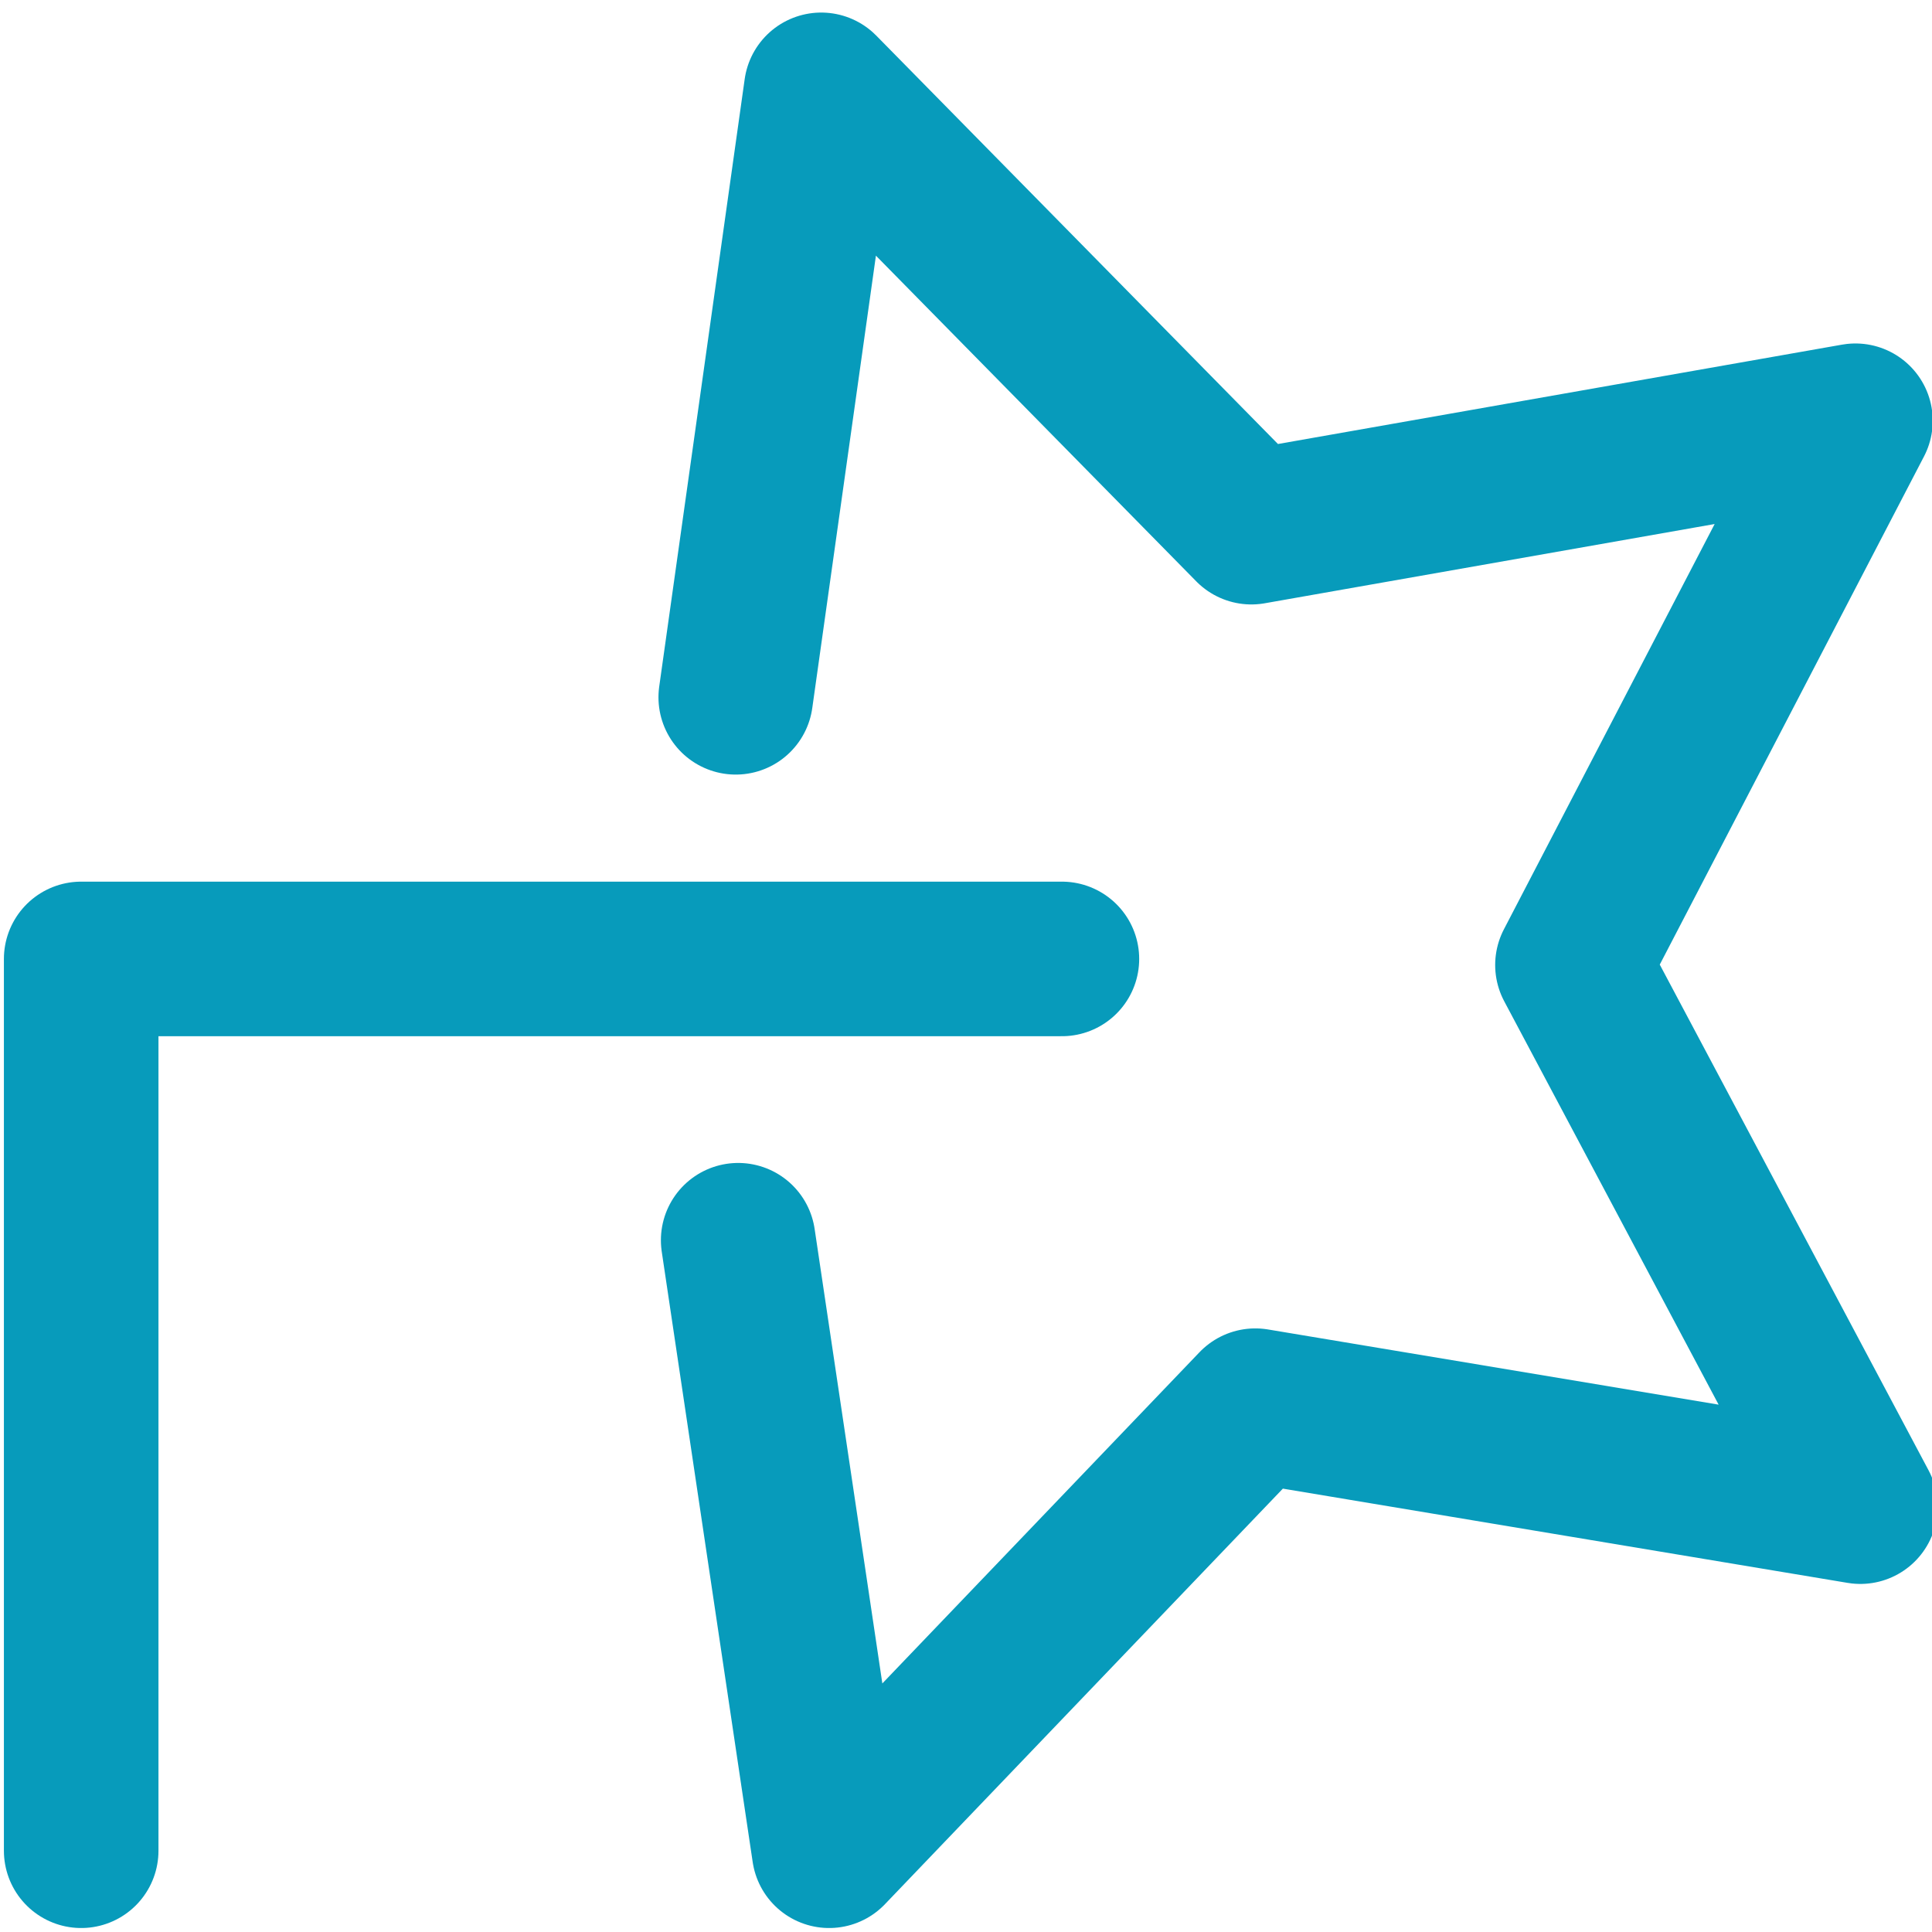
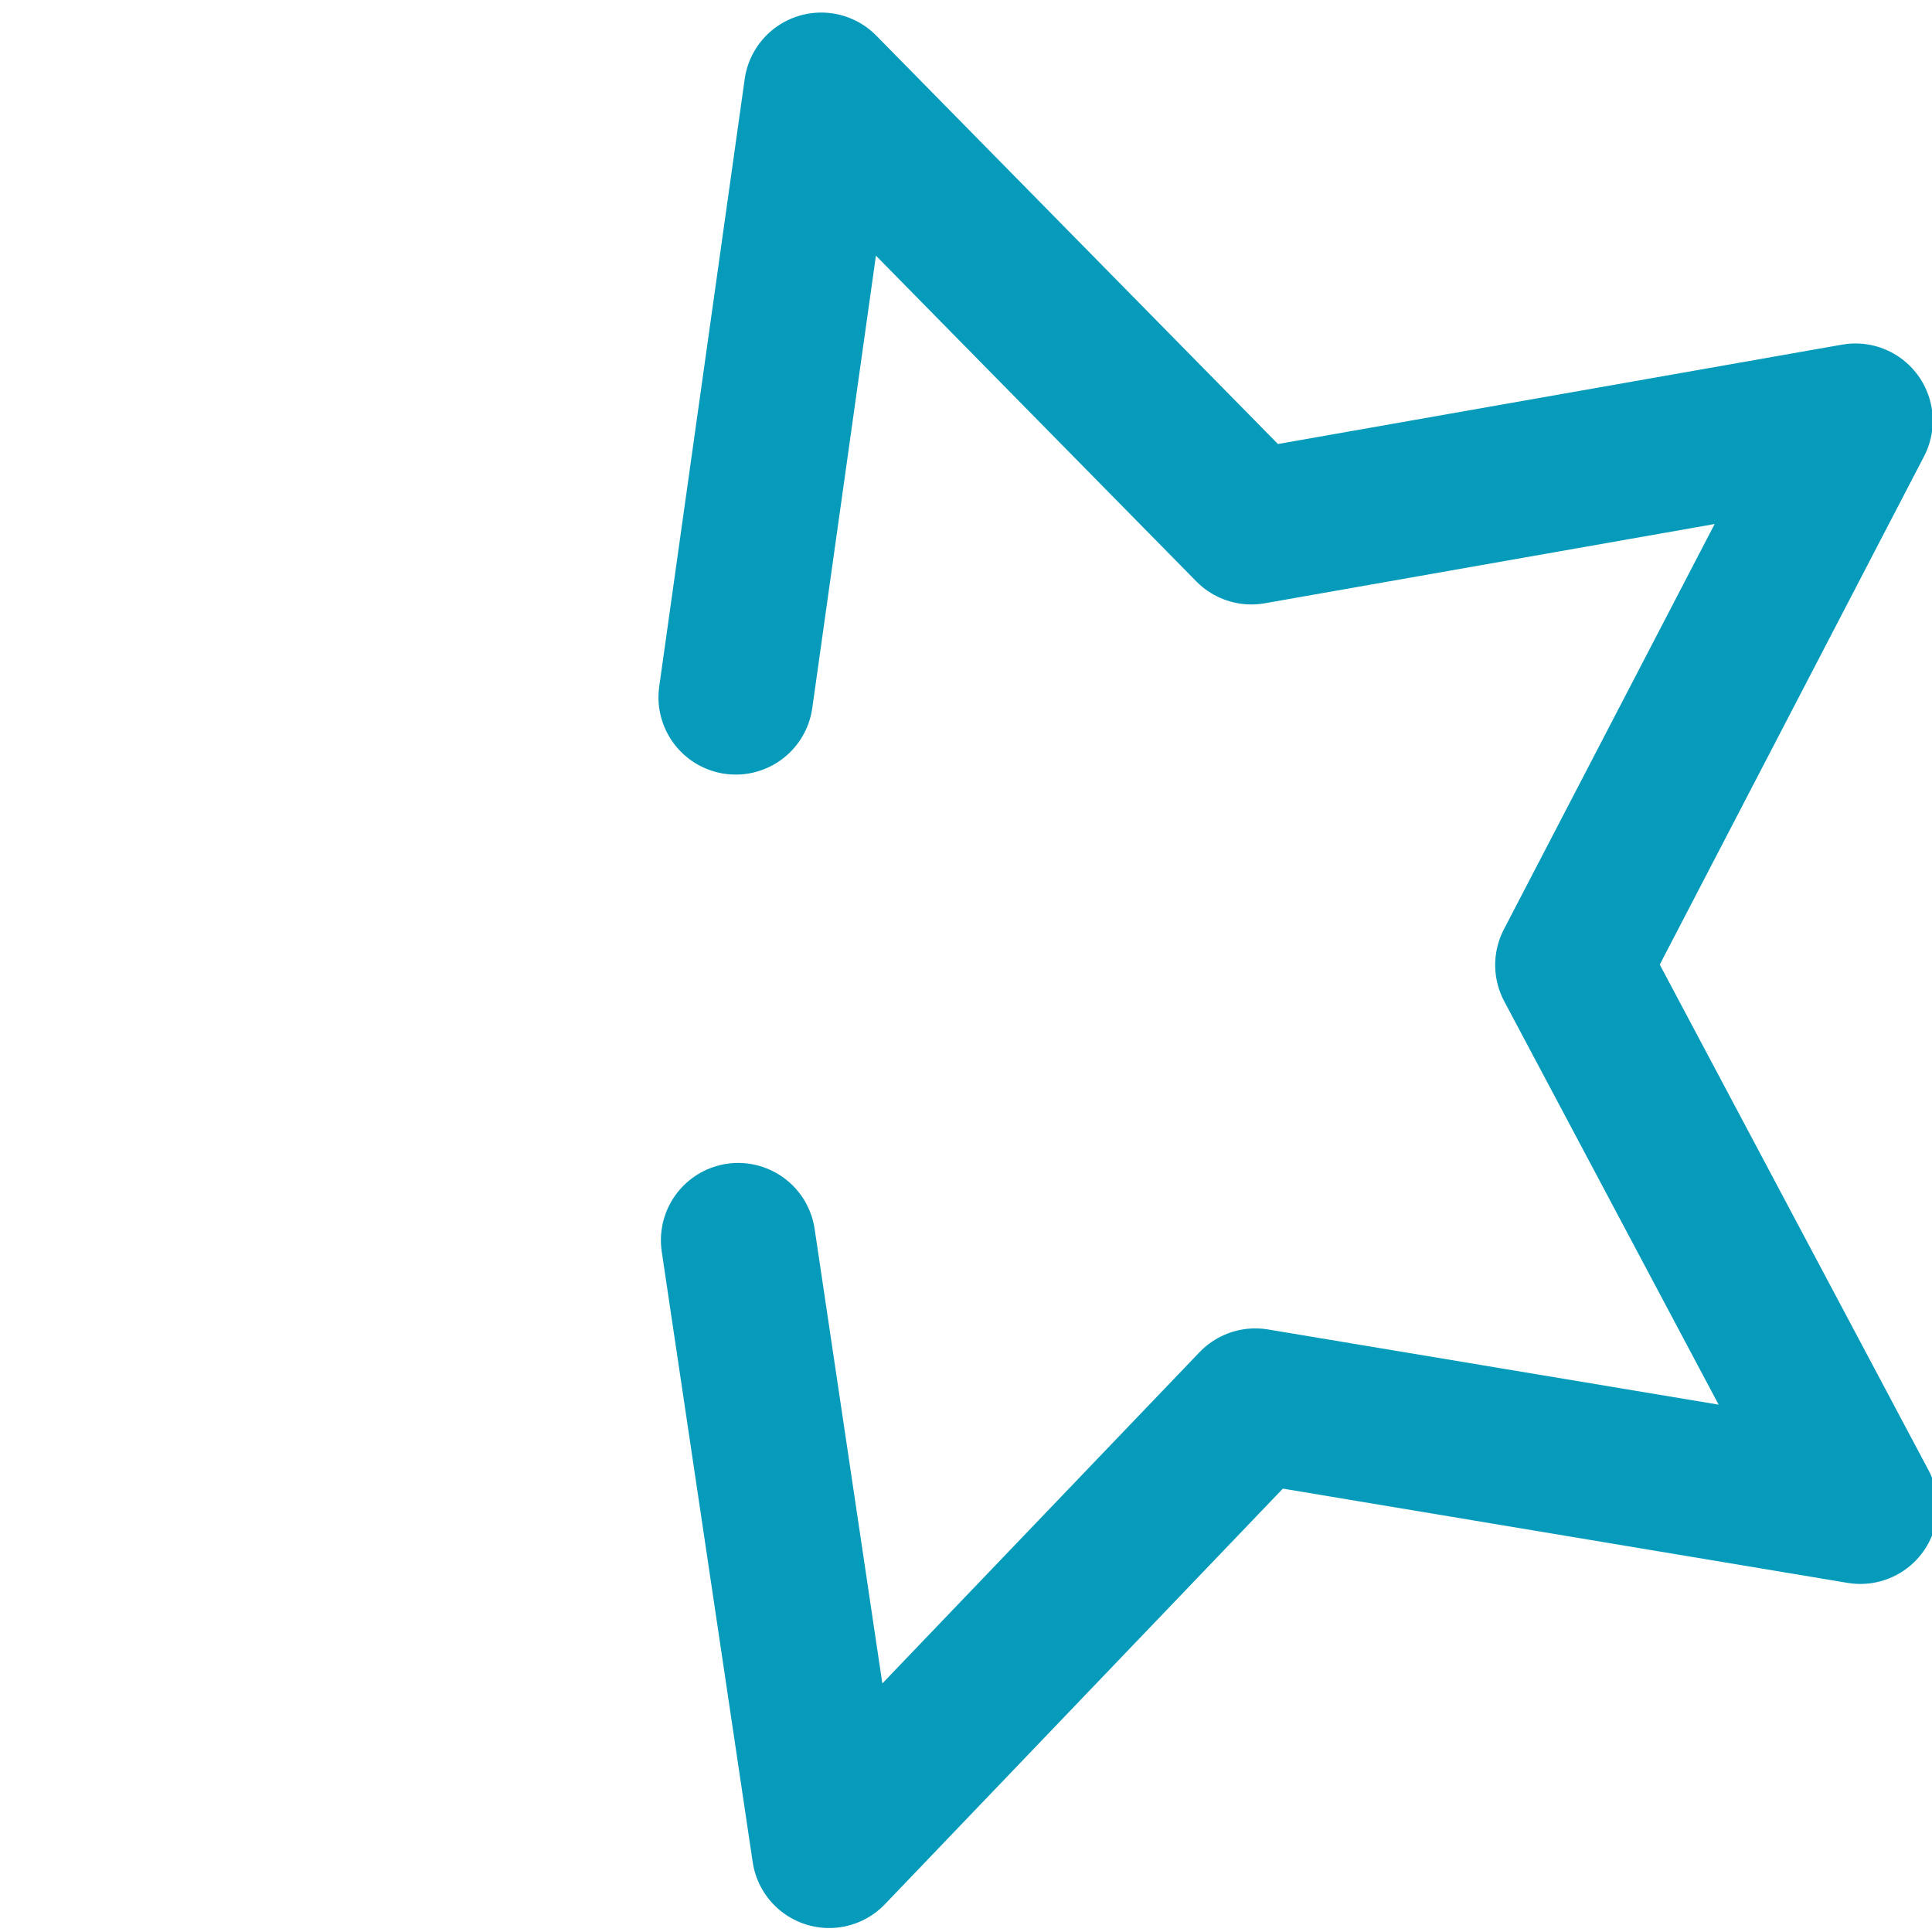
<svg xmlns="http://www.w3.org/2000/svg" xmlns:ns1="http://www.inkscape.org/namespaces/inkscape" xmlns:ns2="http://sodipodi.sourceforge.net/DTD/sodipodi-0.dtd" enable-background="new 3.839 -16.829 400 400" xml:space="preserve" version="1.1" y="0px" x="0px" viewBox="3.839 -16.829 50 50" id="svg2" ns1:version="0.92.3 (2405546, 2018-03-11)" width="50" height="50" ns2:docname="logo.reichelt.vip.svg" ns1:export-filename="/home/rei/vii/Material/Icons/Version 2020b/logo.reichelt.vip.png" ns1:export-xdpi="96" ns1:export-ydpi="96">
  <defs id="defs24">
	
	
	
	
	
	
	
</defs>
  <ns2:namedview pagecolor="#ffffff" bordercolor="#666666" borderopacity="1" objecttolerance="10" gridtolerance="10" guidetolerance="10" ns1:pageopacity="0" ns1:pageshadow="2" ns1:window-width="1916" ns1:window-height="1161" id="namedview22" showgrid="false" fit-margin-top="0" fit-margin-left="0" fit-margin-right="0" fit-margin-bottom="0" ns1:zoom="5" ns1:cx="49.582945" ns1:cy="53.788902" ns1:window-x="1366" ns1:window-y="18" ns1:window-maximized="0" ns1:current-layer="layer1" ns1:snap-text-baseline="true" showguides="false" ns1:pagecheckerboard="true" />
  <g id="Layer_2" display="none" style="display:none" transform="translate(-75.611,-115.318)">
</g>
  <g ns1:groupmode="layer" id="layer1" ns1:label="rvip v3" transform="translate(0,-50)">
    <path style="opacity:1;fill:none;fill-opacity:1;fill-rule:evenodd;stroke:#079bbb;stroke-width:4;stroke-linecap:round;stroke-linejoin:round;stroke-miterlimit:8.5;stroke-dasharray:none;stroke-opacity:1" ns1:transform-center-x="-1.1862299" ns1:transform-center-y="-1.2761394" d="M 22.88,51.217 25.092,35.496 36.224,46.814 51.858,44.06 44.534,58.145 51.985,72.163 36.326,69.55 25.297,81.068 22.943,65.268" id="path826" ns1:connector-curvature="0" ns2:nodetypes="ccccccccc" />
-     <path style="fill:none;stroke:#079bbb;stroke-width:4;stroke-linecap:round;stroke-linejoin:round;stroke-miterlimit:4;stroke-dasharray:none;stroke-opacity:1" d="M 5.94,81.068 V 57.988 H 31.321" id="path835" ns1:connector-curvature="0" ns2:nodetypes="ccc" />
  </g>
</svg>